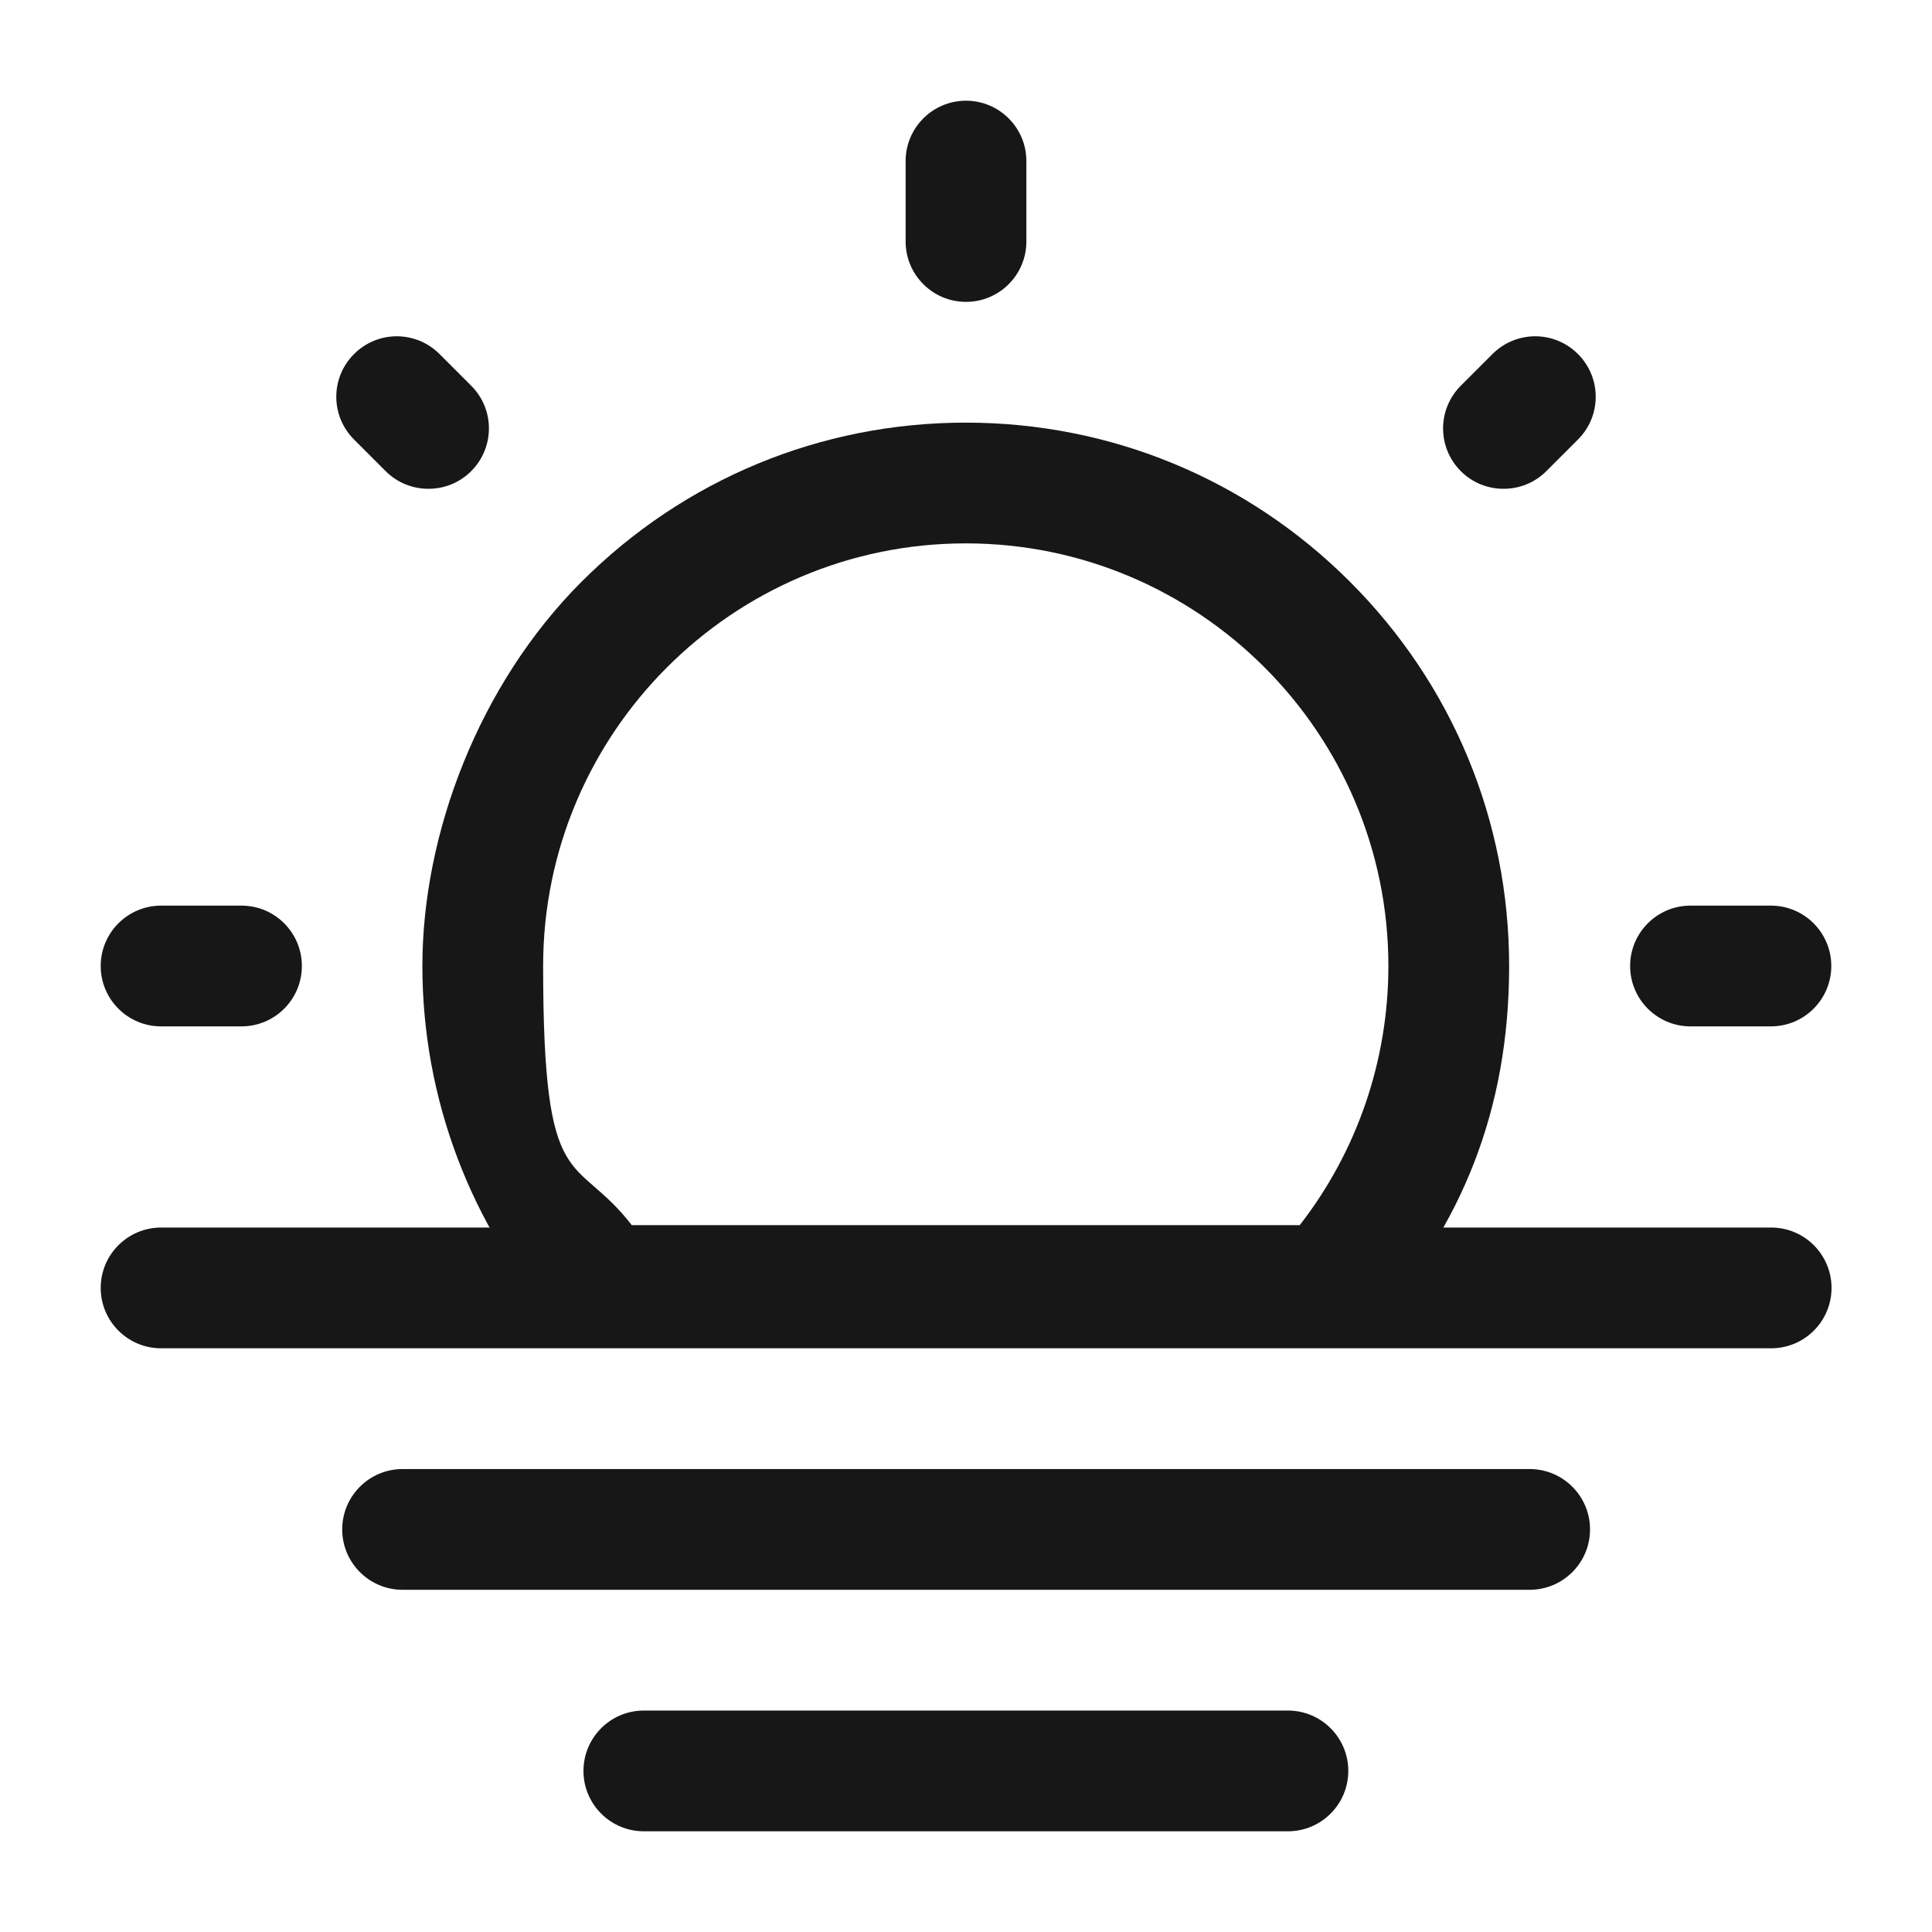
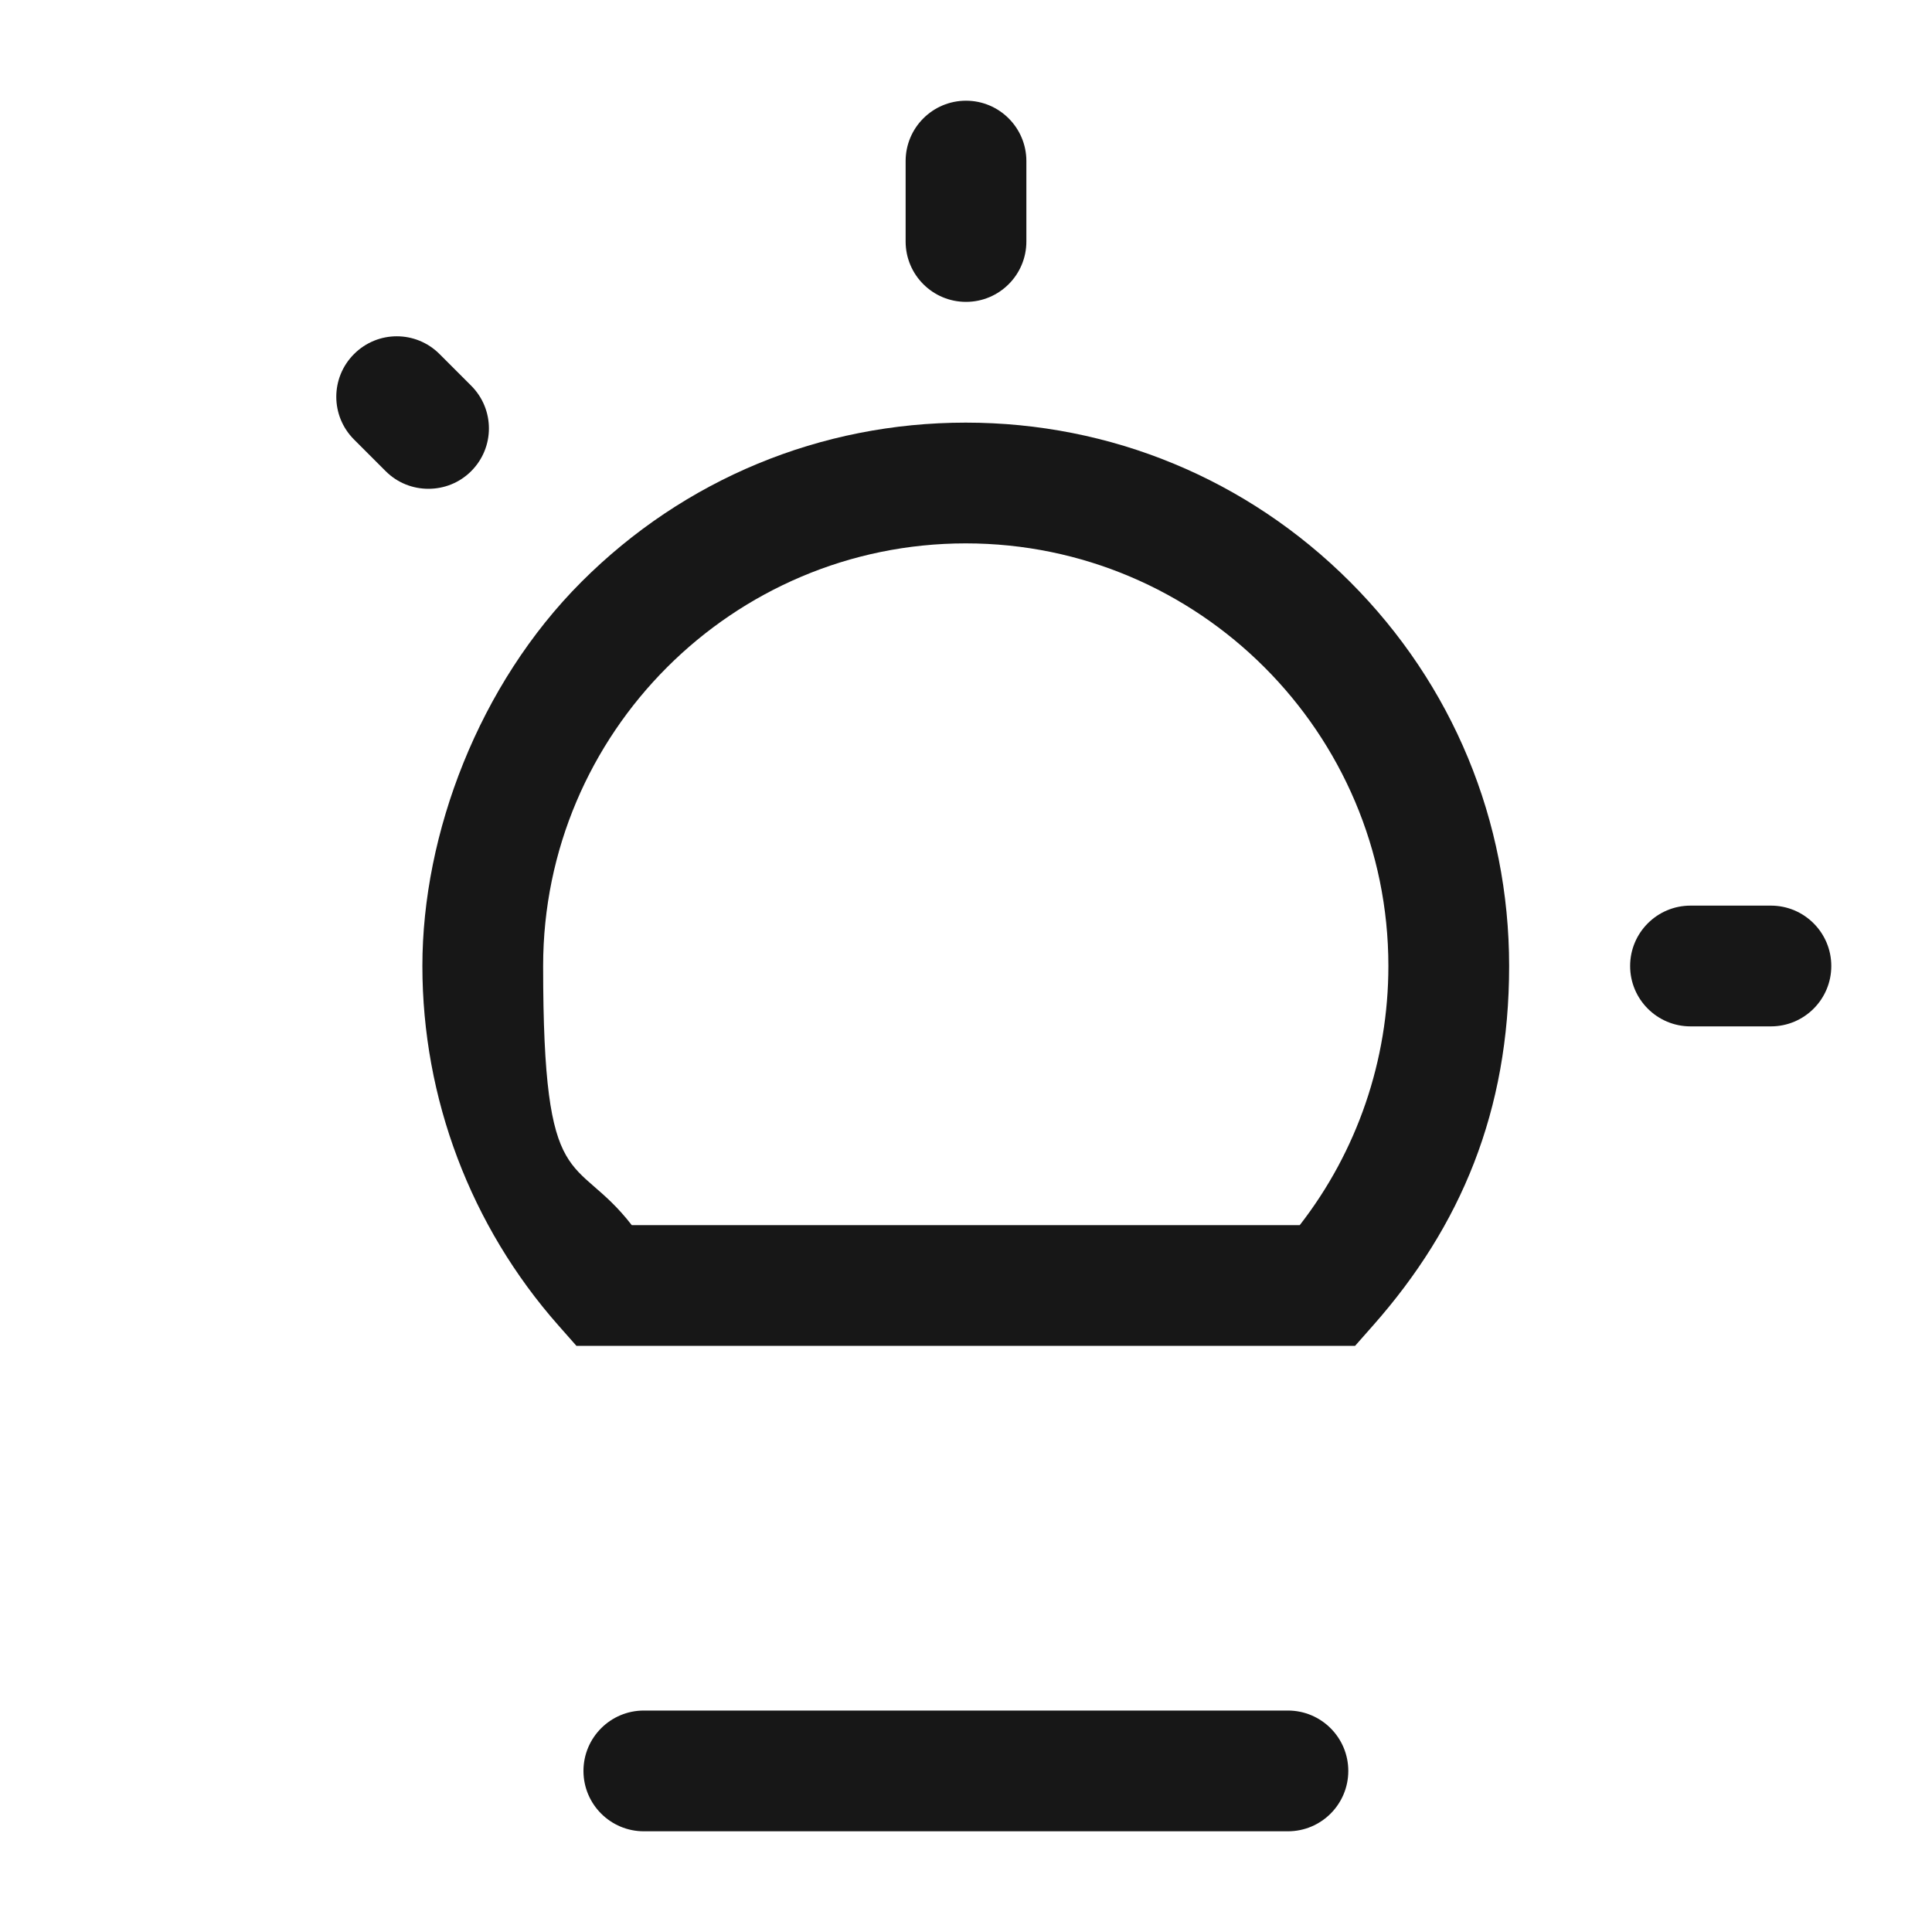
<svg xmlns="http://www.w3.org/2000/svg" viewBox="0 0 800 800" version="1.1" id="Layer_1">
  <defs>
    <style>
      .st0 {
        fill: #171717;
      }
    </style>
  </defs>
  <path d="M533.3,758.3h-266.7c-13.8,0-25-11.2-25-25s11.2-25,25-25h266.7c13.8,0,25,11.2,25,25s-11.2,25-25,25Z" class="st0" />
-   <path d="M633.3,658.3H166.7c-13.8,0-25-11.2-25-25s11.2-25,25-25h466.7c13.8,0,25,11.2,25,25s-11.2,25-25,25Z" class="st0" />
-   <path d="M733.3,558.3H66.7c-13.8,0-25-11.2-25-25s11.2-25,25-25h666.7c13.8,0,25,11.2,25,25s-11.2,25-25,25Z" class="st0" />
  <path d="M561.3,557.3H238.7l-7.5-8.5c-36.3-41.1-56.3-94-56.3-148.8s23.4-116.6,65.9-159.1c42.5-42.5,99-65.9,159.1-65.9s116.6,23.4,159.1,65.9c42.5,42.5,65.9,99,65.9,159.1s-20,107.7-56.3,148.8l-7.5,8.5ZM261.7,507.3h276.5c23.8-30.6,36.7-68.3,36.7-107.3,0-96.5-78.5-175-175-175s-175,78.5-175,175,13,76.7,36.7,107.3Z" class="st0" />
  <path d="M400,125c-13.8,0-25-11.2-25-25v-33.3c0-13.8,11.2-25,25-25s25,11.2,25,25v33.3c0,13.8-11.2,25-25,25Z" class="st0" />
  <path d="M733.3,425h-33.3c-13.8,0-25-11.2-25-25s11.2-25,25-25h33.3c13.8,0,25,11.2,25,25s-11.2,25-25,25Z" class="st0" />
-   <path d="M100,425h-33.3c-13.8,0-25-11.2-25-25s11.2-25,25-25h33.3c13.8,0,25,11.2,25,25s-11.2,25-25,25Z" class="st0" />
-   <path d="M622.6,202.4c-6.4,0-12.8-2.4-17.7-7.3-9.8-9.8-9.8-25.6,0-35.4l13.1-13.1c9.8-9.8,25.6-9.8,35.4,0,9.8,9.8,9.8,25.6,0,35.4l-13.1,13.1c-4.9,4.9-11.3,7.3-17.7,7.3Z" class="st0" />
  <path d="M177.4,202.4c-6.4,0-12.8-2.4-17.7-7.3l-13.1-13.1c-9.8-9.8-9.8-25.6,0-35.4,9.8-9.8,25.6-9.8,35.4,0l13.1,13.1c9.8,9.8,9.8,25.6,0,35.4-4.9,4.9-11.3,7.3-17.7,7.3Z" class="st0" />
</svg>